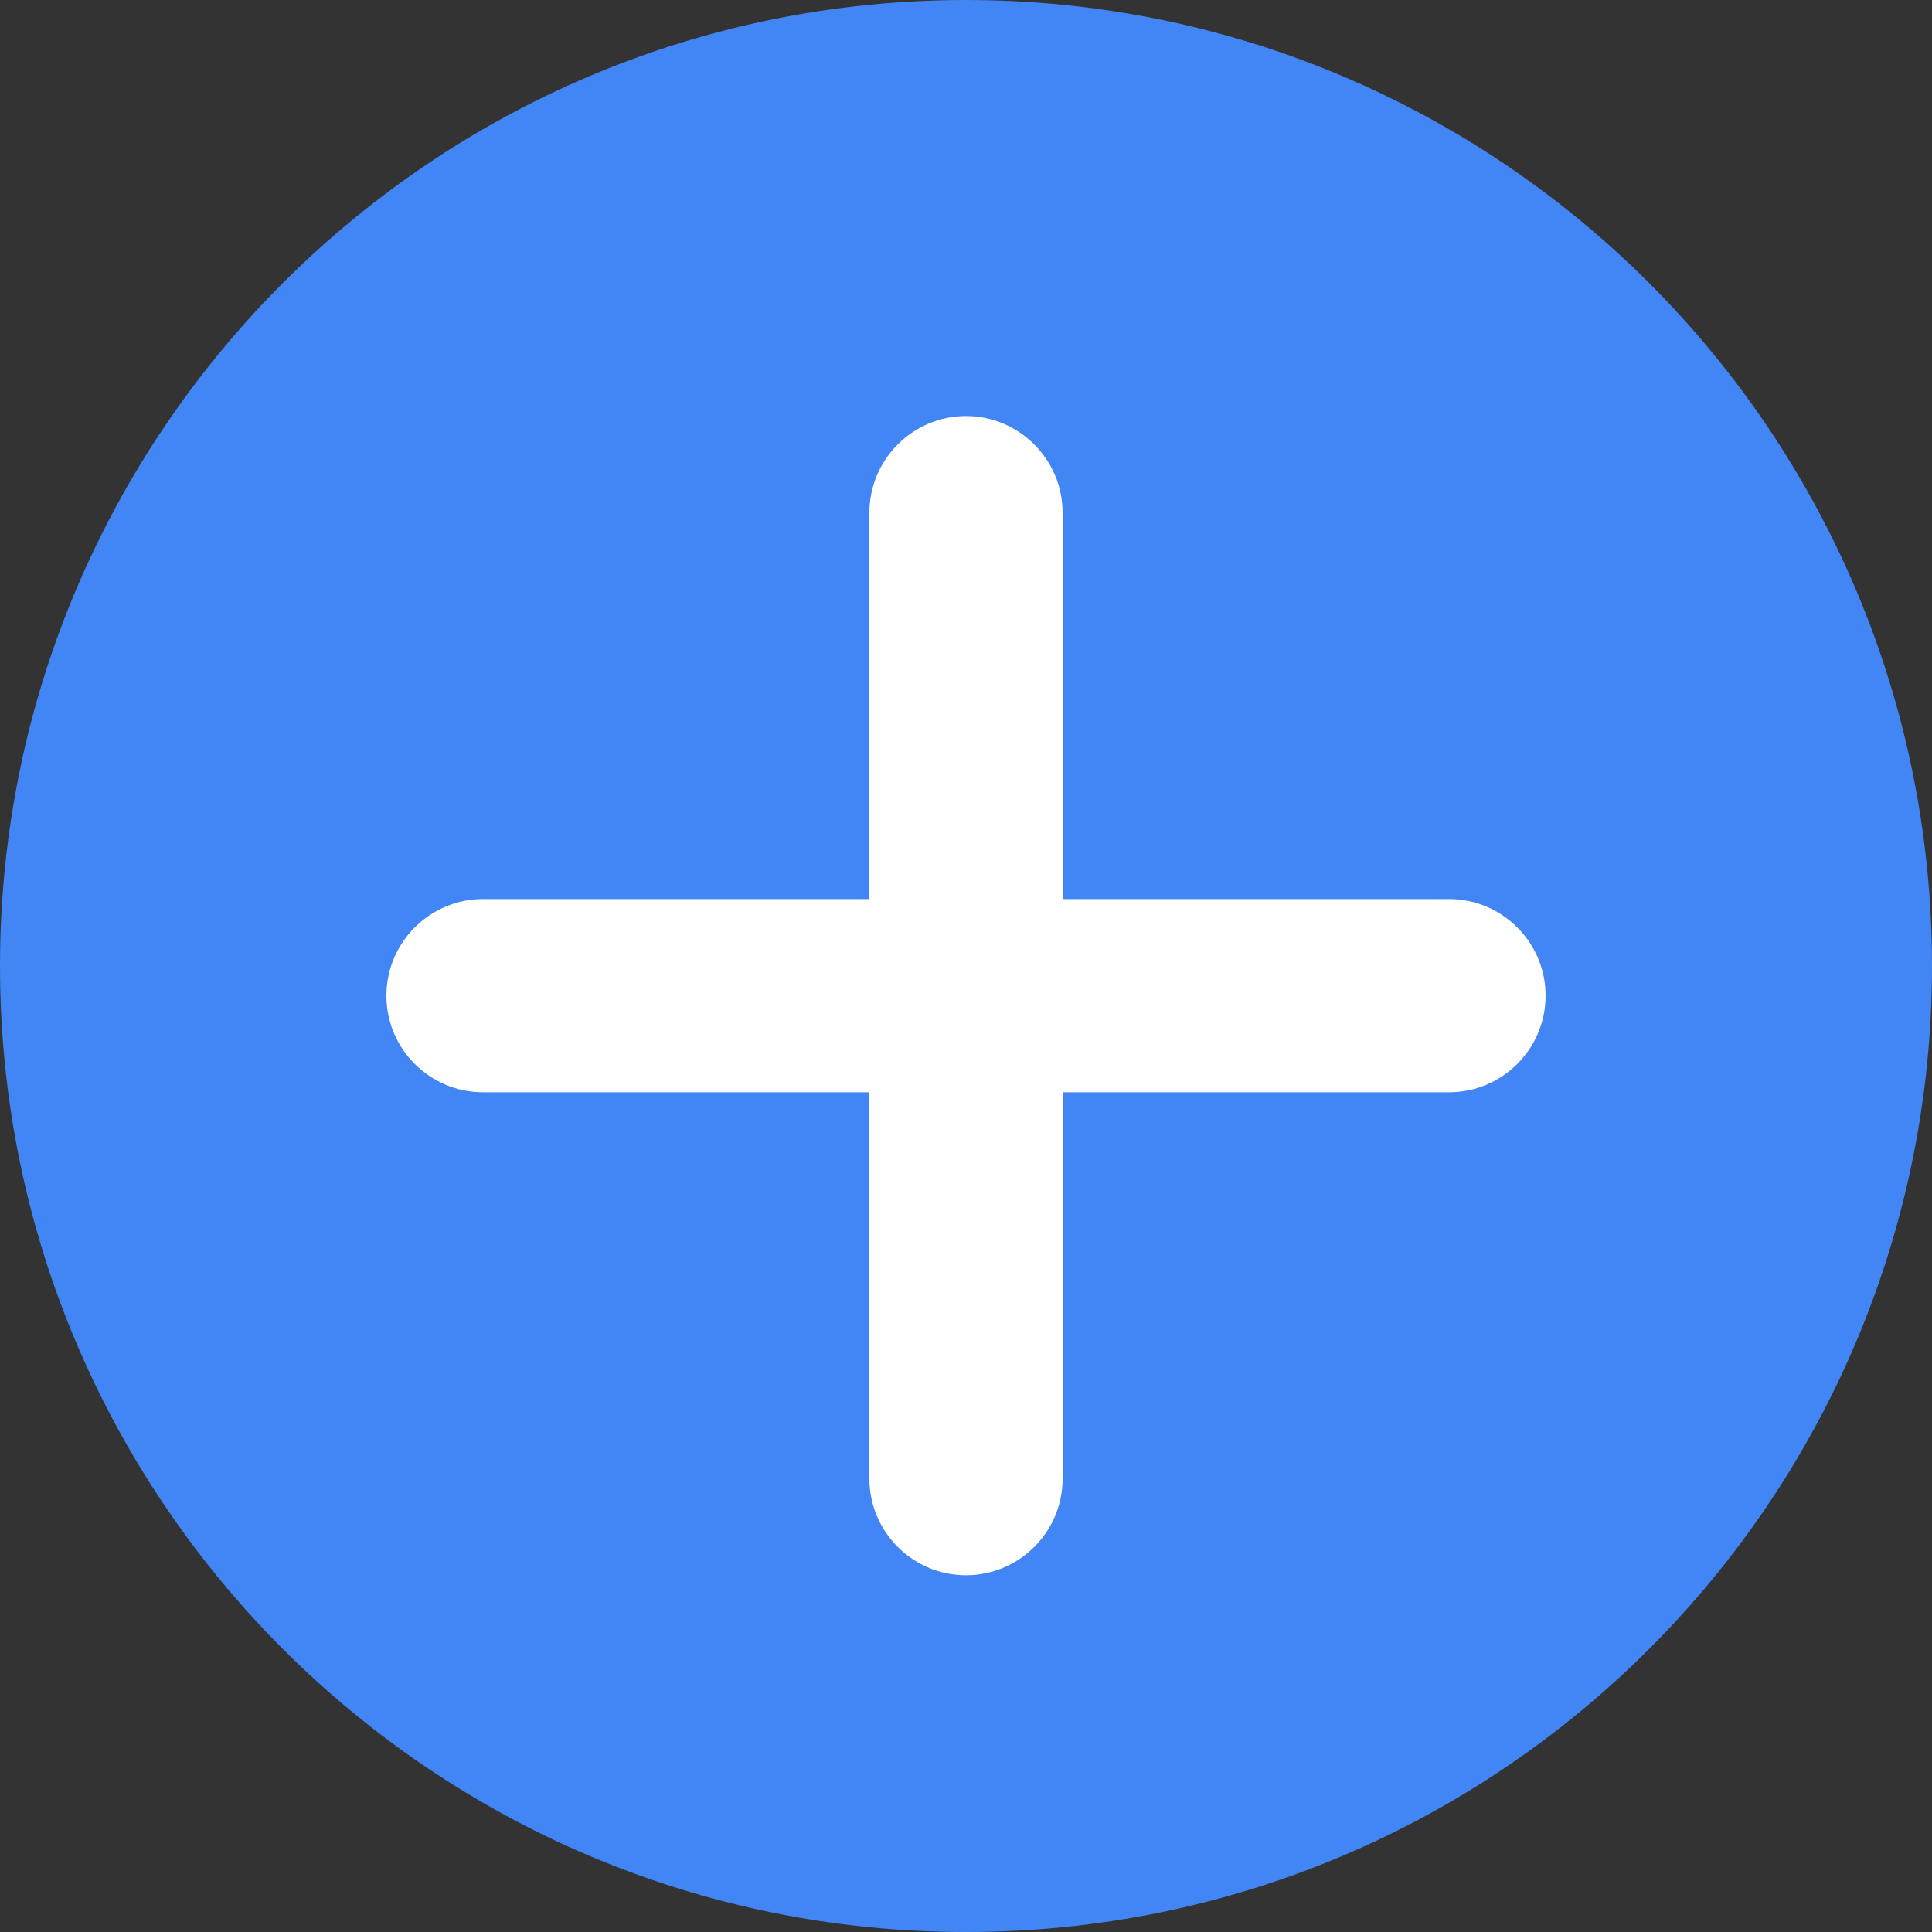
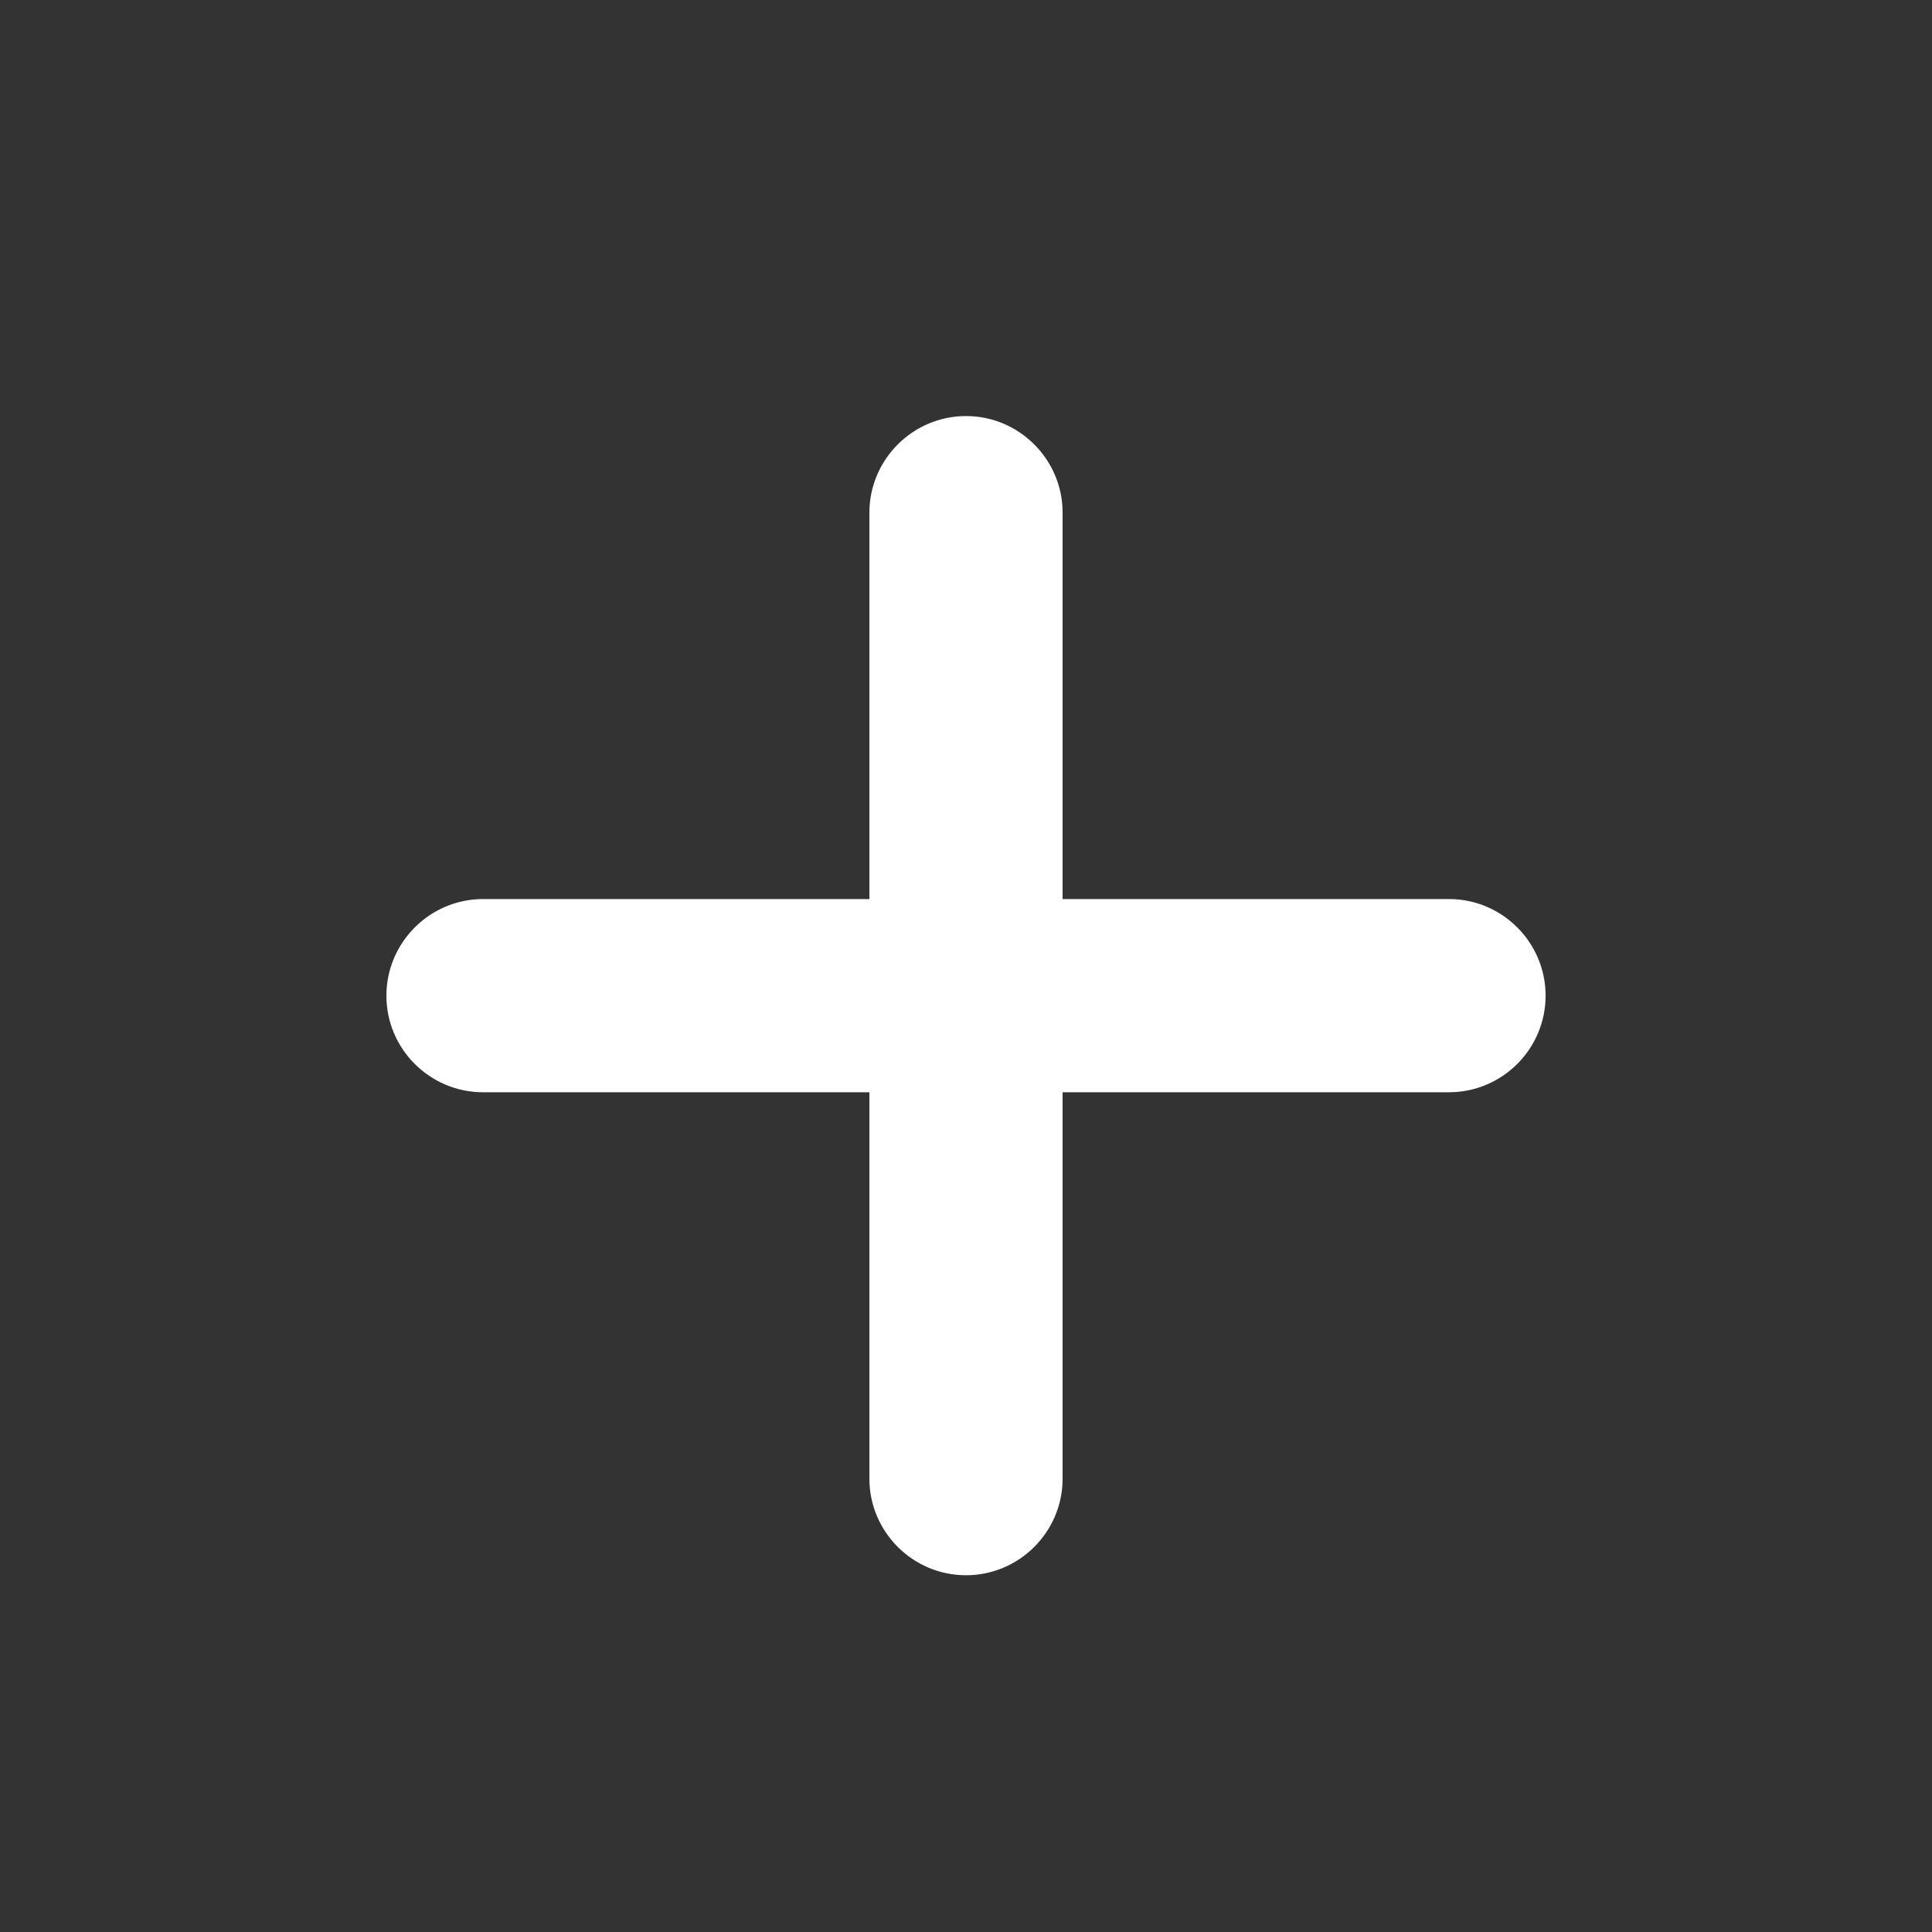
<svg xmlns="http://www.w3.org/2000/svg" fill="none" viewBox="0 0 23 23" height="23" width="23">
  <rect x="0" y="0" width="23" height="23" fill="#333333" stroke="none" />
-   <path fill="#4285F4" d="M11.5 23C17.851 23 23 17.851 23 11.5C23 5.149 17.851 0 11.5 0C5.149 0 0 5.149 0 11.5C0 17.851 5.149 23 11.5 23Z" />
  <path fill="white" d="M10.35 17.604V6.103C10.35 5.47 10.867 4.953 11.5 4.953C12.133 4.953 12.65 5.47 12.65 6.103V17.604C12.65 18.237 12.133 18.753 11.5 18.753C10.867 18.753 10.35 18.237 10.35 17.604Z" clip-rule="evenodd" fill-rule="evenodd" />
-   <path fill="white" d="M5.75 10.703H17.25C17.884 10.703 18.4 11.22 18.4 11.853C18.4 12.487 17.884 13.003 17.25 13.003H5.75C5.117 13.003 4.6 12.487 4.6 11.854C4.6 11.22 5.117 10.703 5.75 10.703Z" clip-rule="evenodd" fill-rule="evenodd" />
+   <path fill="white" d="M5.75 10.703H17.25C17.884 10.703 18.4 11.22 18.4 11.853C18.4 12.487 17.884 13.003 17.25 13.003H5.75C5.117 13.003 4.6 12.487 4.6 11.854C4.6 11.22 5.117 10.703 5.75 10.703" clip-rule="evenodd" fill-rule="evenodd" />
</svg>